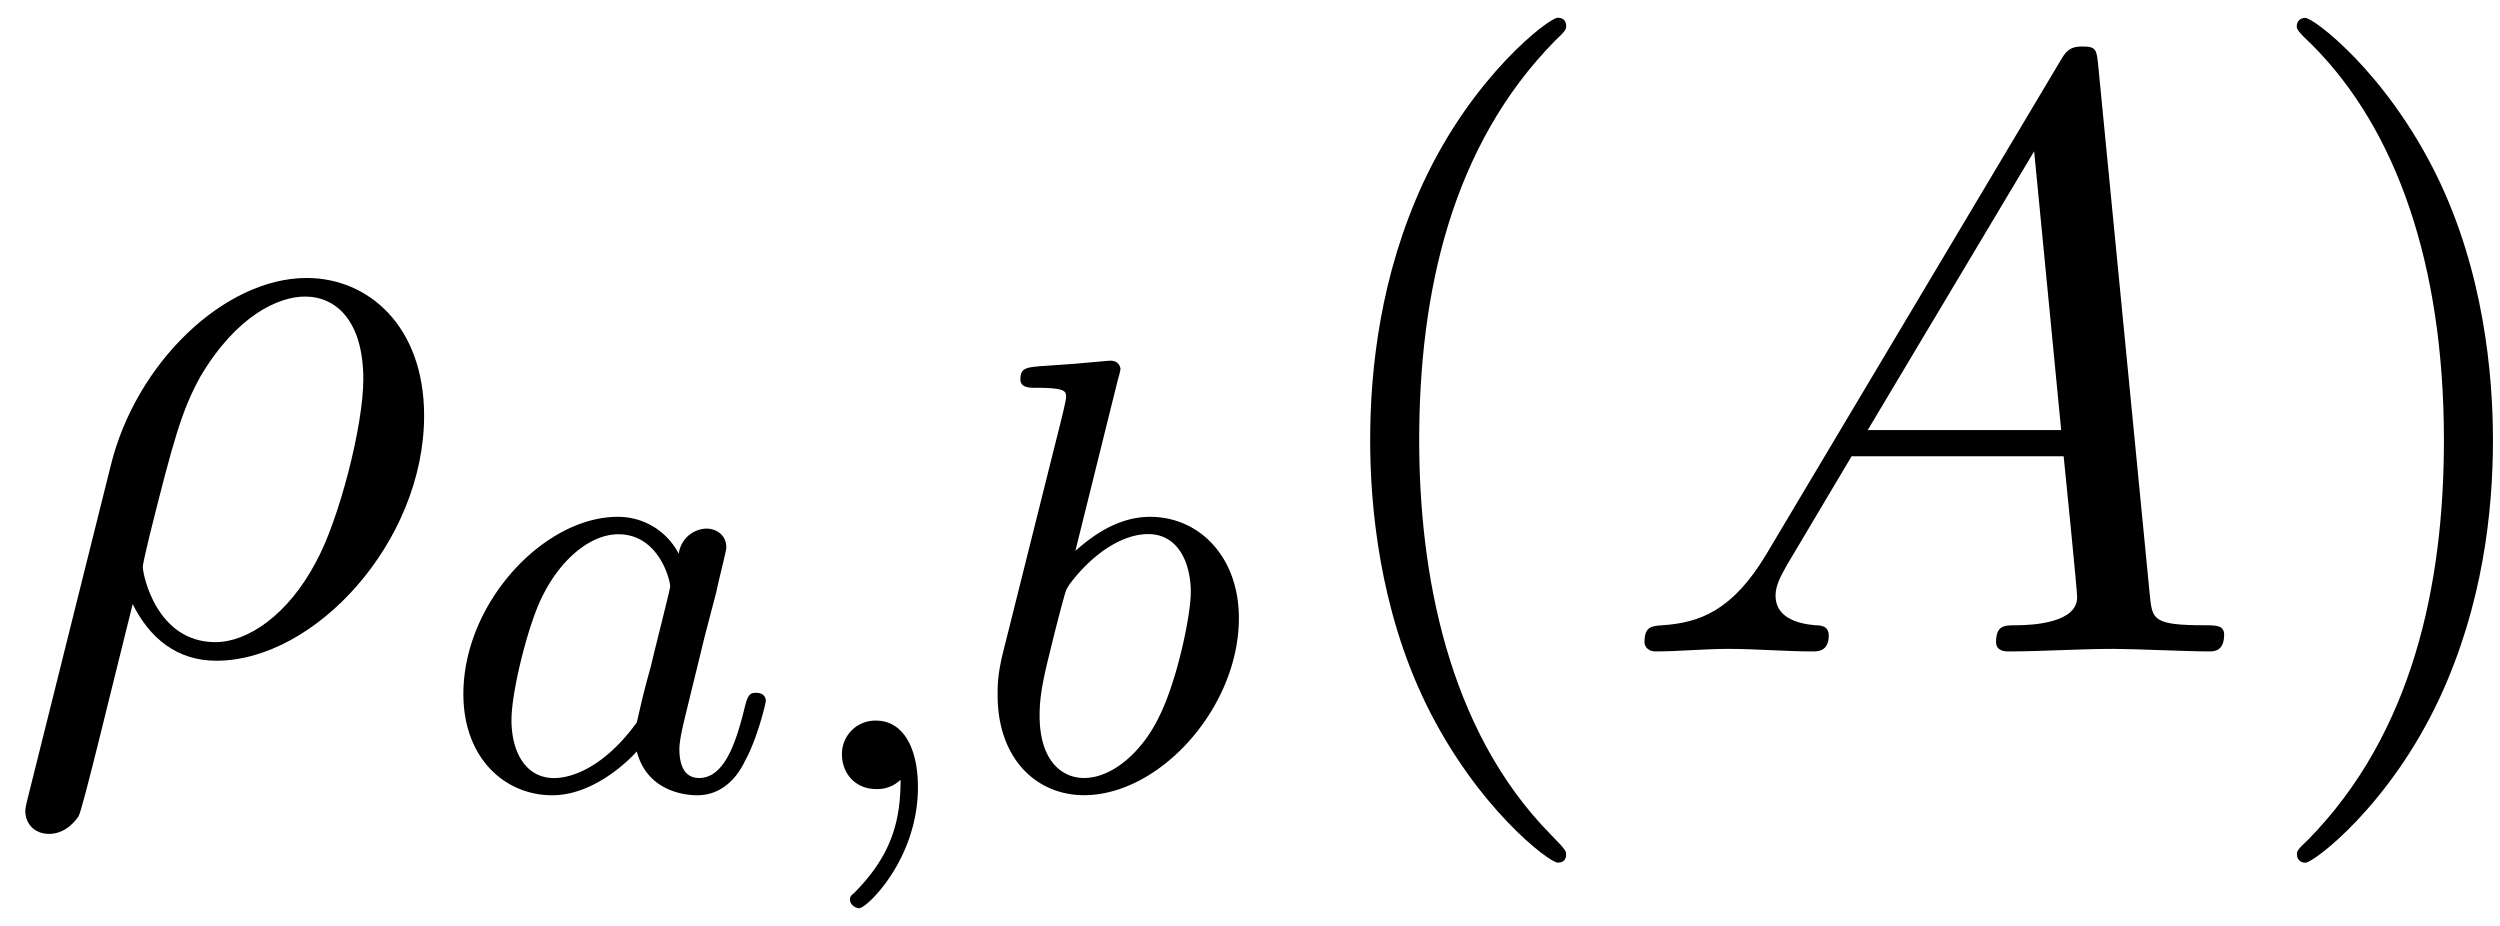
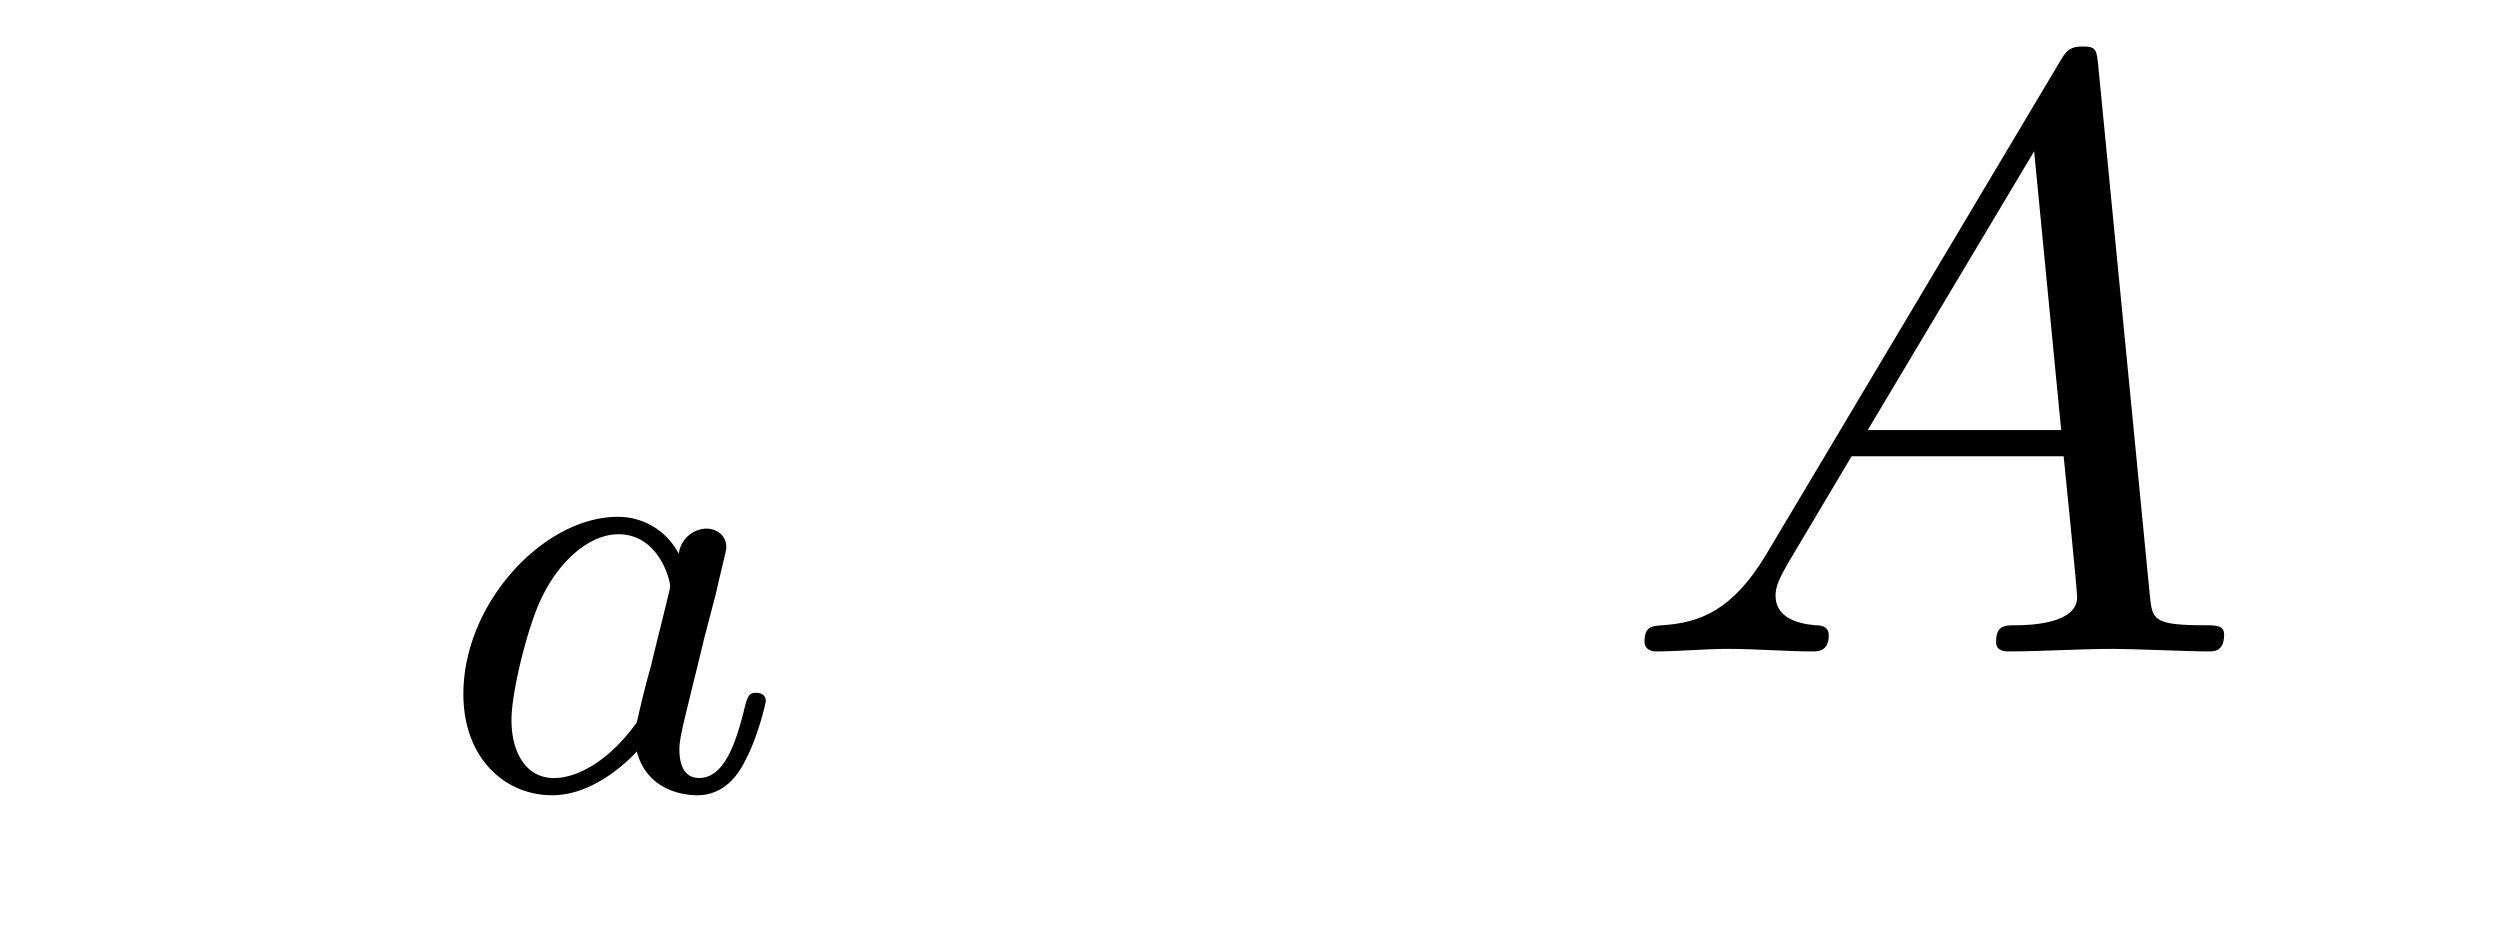
<svg xmlns="http://www.w3.org/2000/svg" xmlns:xlink="http://www.w3.org/1999/xlink" width="54" height="20" viewBox="1872.02 1482.987 32.279 11.955">
  <defs>
-     <path id="g2-40" d="M3.61 2.618c0-.033 0-.054-.185-.24-1.363-1.374-1.712-3.436-1.712-5.105 0-1.898.414-3.797 1.756-5.16.142-.131.142-.153.142-.186 0-.076-.044-.109-.11-.109-.108 0-1.09.742-1.734 2.127-.556 1.2-.687 2.411-.687 3.328 0 .85.12 2.17.72 3.403.655 1.342 1.593 2.051 1.702 2.051.065 0 .109-.032.109-.109" />
-     <path id="g2-41" d="M3.153-2.727c0-.851-.12-2.171-.72-3.404C1.778-7.473.84-8.18.73-8.18c-.066 0-.11.043-.11.108 0 .033 0 .055.208.251C1.9-6.742 2.52-5.007 2.52-2.727c0 1.865-.404 3.785-1.756 5.16-.142.13-.142.152-.142.185 0 .066.043.11.109.11.109 0 1.09-.743 1.734-2.128.557-1.2.688-2.41.688-3.327" />
-     <path id="g1-26" d="M.36 1.887c-.033.131-.033.153-.033.175 0 .163.12.294.306.294.229 0 .36-.196.382-.229.054-.098.403-1.56.698-2.738.218.436.567.731 1.08.731 1.276 0 2.683-1.538 2.683-3.164 0-1.156-.72-1.778-1.516-1.778-1.058 0-2.204 1.091-2.53 2.422zM2.782-.12c-.764 0-.938-.873-.938-.97 0-.045.054-.263.087-.405.305-1.221.414-1.614.654-2.05.47-.797 1.015-1.037 1.353-1.037.404 0 .753.317.753 1.07 0 .6-.316 1.821-.611 2.356C3.72-.47 3.196-.12 2.782-.12" />
    <path id="g1-65" d="M1.953-1.255C1.516-.524 1.09-.37.61-.338c-.131.01-.23.01-.23.218 0 .065.055.12.143.12.294 0 .632-.033.938-.033.36 0 .742.033 1.09.033.066 0 .208 0 .208-.207 0-.12-.098-.131-.175-.131-.25-.022-.512-.11-.512-.382 0-.13.065-.25.152-.404l.83-1.396h2.738c.022.23.174 1.713.174 1.822 0 .327-.567.36-.785.36-.153 0-.262 0-.262.218 0 .12.13.12.153.12.447 0 .916-.033 1.363-.033.273 0 .96.033 1.233.033.066 0 .196 0 .196-.218 0-.12-.109-.12-.25-.12-.677 0-.677-.077-.71-.393L6.24-7.549c-.022-.218-.022-.262-.207-.262-.175 0-.218.076-.284.186zm1.309-1.603 2.149-3.6.349 3.6z" />
-     <path id="g0-59" d="M1.49-.12c0 .52-.11.973-.605 1.467-.032.024-.048.04-.048.08 0 .063.064.111.12.111.095 0 .757-.63.757-1.562 0-.51-.192-.86-.542-.86a.43.43 0 0 0-.439.438c0 .223.152.446.447.446a.43.43 0 0 0 .31-.12" />
    <path id="g0-97" d="M3.124-3.037a.88.88 0 0 0-.789-.478c-.948 0-1.992 1.108-1.992 2.288C.343-.4.877.08 1.49.08c.51 0 .949-.407 1.092-.566.144.55.686.566.781.566.367 0 .55-.303.614-.439.16-.287.271-.749.271-.78 0-.049-.032-.104-.127-.104s-.112.047-.16.247c-.111.438-.263.853-.574.853-.183 0-.255-.152-.255-.375 0-.136.072-.407.12-.606s.167-.677.2-.82l.158-.606c.04-.192.128-.526.128-.566 0-.184-.151-.247-.255-.247a.37.37 0 0 0-.359.326M2.582-.86c-.398.55-.813.718-1.068.718-.366 0-.55-.335-.55-.75 0-.374.216-1.227.39-1.578.232-.486.623-.82.99-.82.517 0 .669.581.669.677 0 .032-.2.813-.247 1.02-.104.375-.104.39-.184.733" />
-     <path id="g0-98" d="M1.945-5.292a1 1 0 0 0 .032-.128c0-.04-.032-.111-.128-.111-.032 0-.279.024-.462.04L.94-5.46c-.175.016-.255.024-.255.168 0 .111.112.111.208.111.382 0 .382.048.382.12 0 .048-.08.367-.127.55L.454-1.737c-.063.27-.063.39-.063.526 0 .82.502 1.29 1.115 1.29.98 0 2-1.131 2-2.287 0-.789-.51-1.307-1.147-1.307-.446 0-.789.287-.964.439zM1.506-.143c-.287 0-.573-.224-.573-.805 0-.216.031-.415.127-.797.056-.232.112-.455.175-.686.04-.143.04-.16.136-.279.27-.335.63-.582.964-.582.399 0 .55.39.55.75 0 .294-.175 1.147-.414 1.617-.207.43-.59.782-.965.782" />
  </defs>
  <g id="page1">
    <use xlink:href="#g1-26" x="1872.02" y="1491.398" />
    <use xlink:href="#g0-97" x="1877.66" y="1493.175" />
    <use xlink:href="#g0-59" x="1882.158" y="1493.175" />
    <use xlink:href="#g0-98" x="1884.51" y="1493.175" />
    <use xlink:href="#g2-40" x="1888.631" y="1491.398" />
    <use xlink:href="#g1-65" x="1892.873" y="1491.398" />
    <use xlink:href="#g2-41" x="1901.055" y="1491.398" />
  </g>
  <script type="text/ecmascript">if(window.parent.postMessage)window.parent.postMessage("4.44713|40.5|15|"+window.location,"*");</script>
</svg>